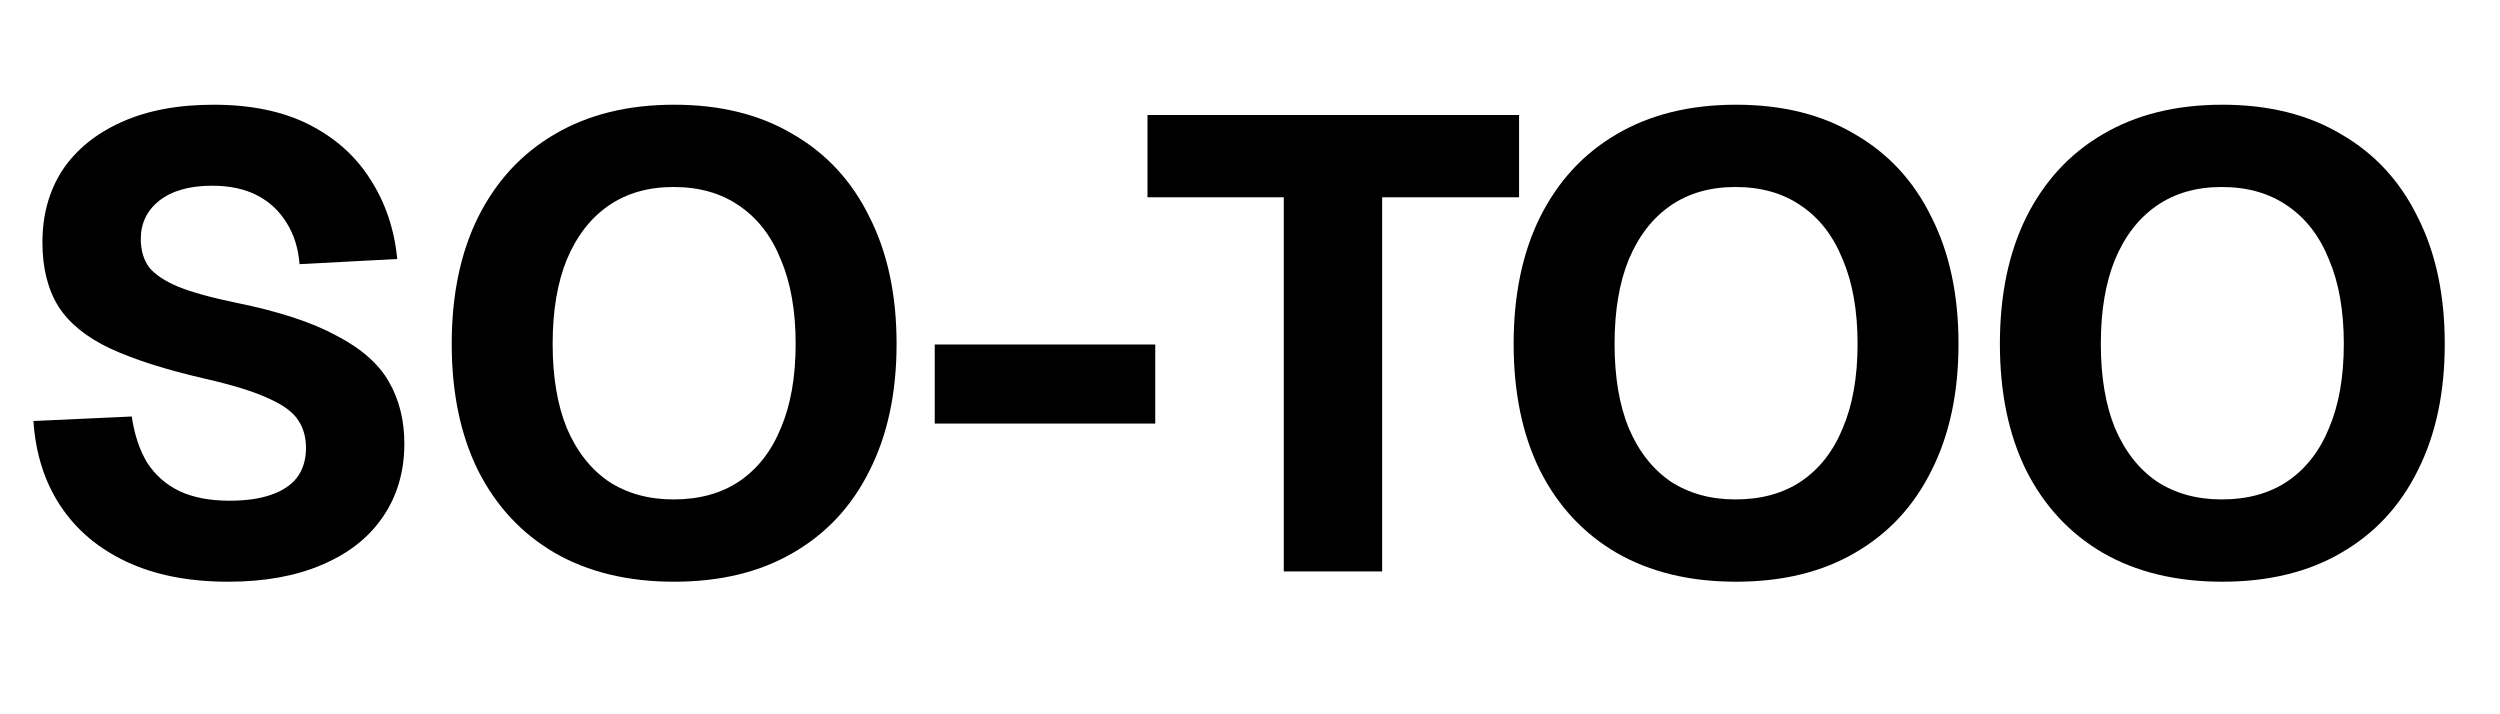
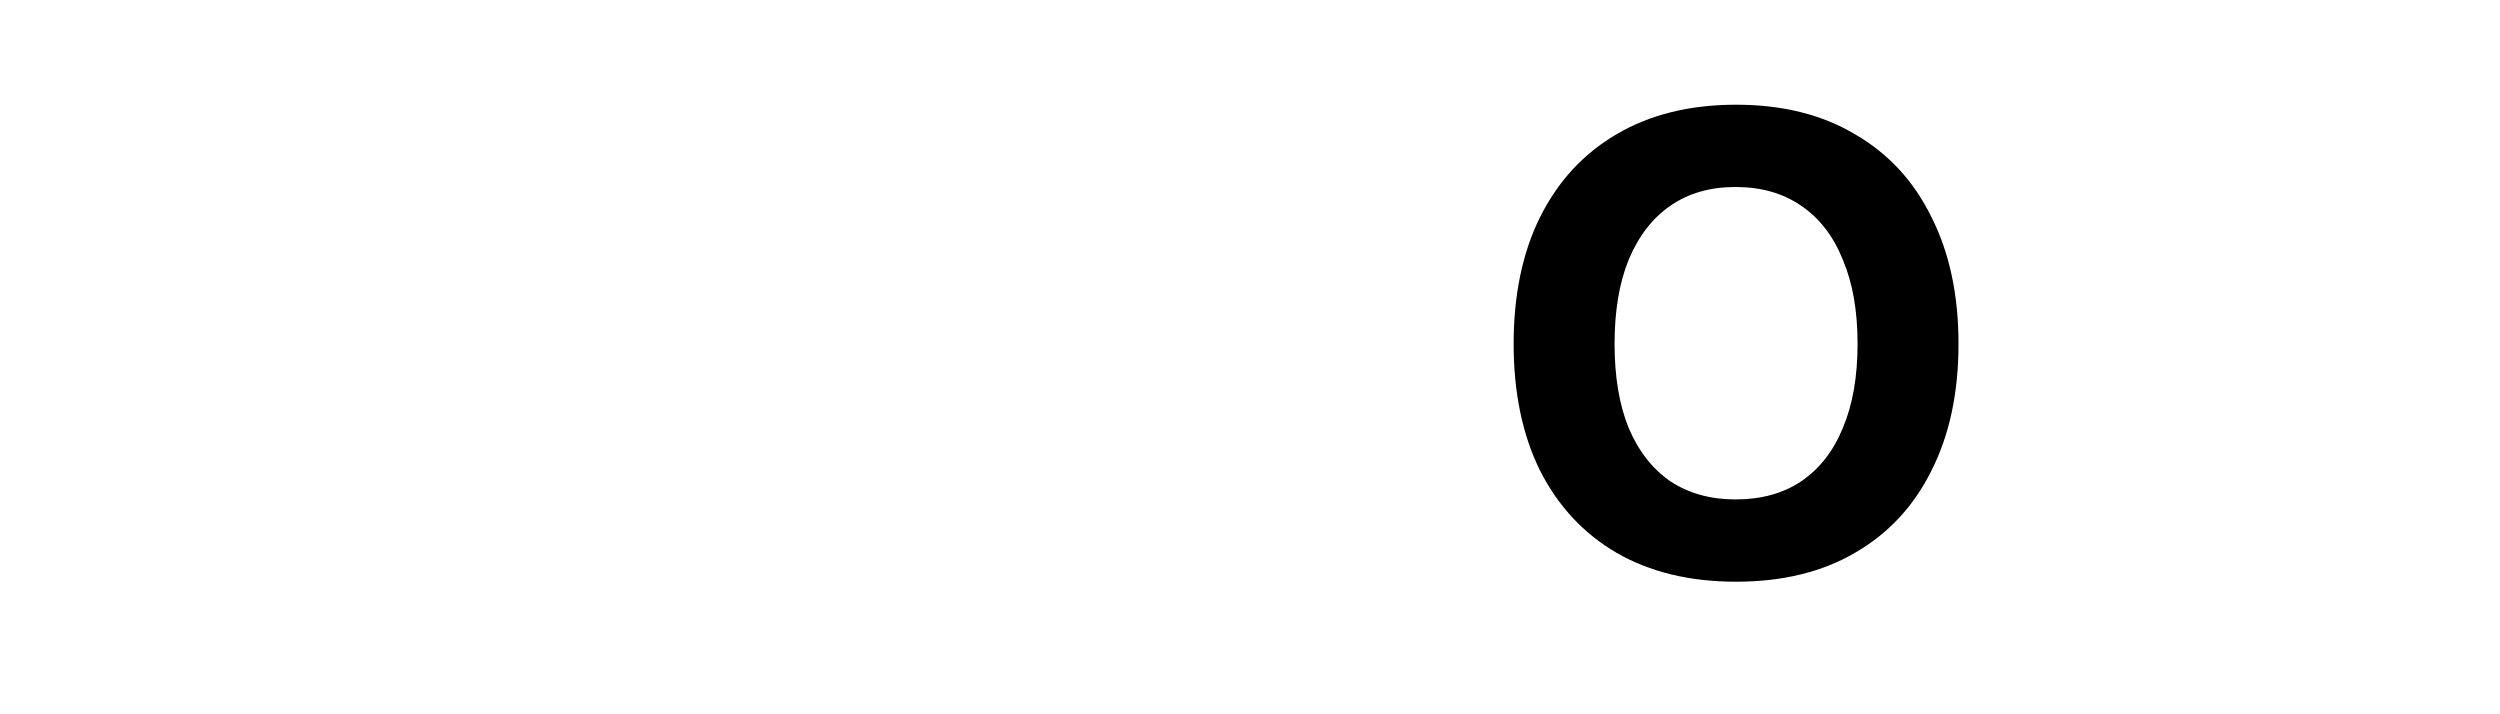
<svg xmlns="http://www.w3.org/2000/svg" fill="none" height="100%" overflow="visible" preserveAspectRatio="none" style="display: block;" viewBox="0 0 70 20" width="100%">
  <g id="Frame 3">
    <g id="LOGO">
-       <path d="M6.39 16.288C5.286 16.288 4.338 16.102 3.546 15.73C2.754 15.358 2.136 14.836 1.692 14.164C1.248 13.492 0.996 12.7 0.936 11.788L3.69 11.662C3.762 12.166 3.906 12.598 4.122 12.958C4.35 13.306 4.65 13.57 5.022 13.75C5.406 13.93 5.874 14.02 6.426 14.02C6.882 14.02 7.266 13.966 7.578 13.858C7.902 13.75 8.148 13.588 8.316 13.372C8.484 13.144 8.568 12.868 8.568 12.544C8.568 12.244 8.496 11.986 8.352 11.77C8.208 11.542 7.932 11.338 7.524 11.158C7.116 10.966 6.516 10.78 5.724 10.6C4.632 10.348 3.75 10.066 3.078 9.754C2.418 9.442 1.938 9.052 1.638 8.584C1.338 8.104 1.188 7.504 1.188 6.784C1.188 6.016 1.374 5.344 1.746 4.768C2.13 4.192 2.682 3.742 3.402 3.418C4.122 3.094 4.98 2.932 5.976 2.932C7.032 2.932 7.926 3.118 8.658 3.49C9.39 3.862 9.96 4.372 10.368 5.02C10.788 5.668 11.04 6.412 11.124 7.252L8.388 7.396C8.352 6.952 8.232 6.568 8.028 6.244C7.824 5.908 7.548 5.65 7.2 5.47C6.852 5.29 6.432 5.2 5.94 5.2C5.316 5.2 4.824 5.338 4.464 5.614C4.116 5.89 3.942 6.25 3.942 6.694C3.942 7.006 4.02 7.27 4.176 7.486C4.344 7.69 4.614 7.87 4.986 8.026C5.37 8.182 5.91 8.332 6.606 8.476C7.794 8.716 8.73 9.022 9.414 9.394C10.11 9.754 10.602 10.186 10.89 10.69C11.178 11.194 11.322 11.77 11.322 12.418C11.322 13.21 11.118 13.9 10.71 14.488C10.314 15.064 9.744 15.508 9 15.82C8.268 16.132 7.398 16.288 6.39 16.288Z" fill="black" />
-       <path d="M18.876 16.288C17.58 16.288 16.464 16.018 15.528 15.478C14.604 14.938 13.89 14.17 13.386 13.174C12.894 12.178 12.648 10.996 12.648 9.628C12.648 8.26 12.894 7.078 13.386 6.082C13.89 5.074 14.604 4.3 15.528 3.76C16.464 3.208 17.58 2.932 18.876 2.932C20.172 2.932 21.282 3.208 22.206 3.76C23.142 4.3 23.856 5.074 24.348 6.082C24.852 7.078 25.104 8.26 25.104 9.628C25.104 10.996 24.852 12.178 24.348 13.174C23.856 14.17 23.142 14.938 22.206 15.478C21.282 16.018 20.172 16.288 18.876 16.288ZM18.858 13.984C19.578 13.984 20.19 13.816 20.694 13.48C21.21 13.132 21.6 12.634 21.864 11.986C22.14 11.338 22.278 10.552 22.278 9.628C22.278 8.704 22.14 7.918 21.864 7.27C21.6 6.61 21.21 6.106 20.694 5.758C20.19 5.41 19.578 5.236 18.858 5.236C18.15 5.236 17.544 5.41 17.04 5.758C16.536 6.106 16.146 6.61 15.87 7.27C15.606 7.918 15.474 8.704 15.474 9.628C15.474 10.552 15.606 11.338 15.87 11.986C16.146 12.634 16.536 13.132 17.04 13.48C17.556 13.816 18.162 13.984 18.858 13.984Z" fill="black" />
-       <path d="M26.173 11.86V9.646H32.347V11.86H26.173Z" fill="black" />
-       <path d="M35.946 16V5.524H32.13V3.22H42.534V5.524H38.7V16H35.946Z" fill="black" />
+       <path d="M26.173 11.86V9.646V11.86H26.173Z" fill="black" />
      <path d="M48.61 16.288C47.314 16.288 46.198 16.018 45.262 15.478C44.338 14.938 43.624 14.17 43.12 13.174C42.628 12.178 42.382 10.996 42.382 9.628C42.382 8.26 42.628 7.078 43.12 6.082C43.624 5.074 44.338 4.3 45.262 3.76C46.198 3.208 47.314 2.932 48.61 2.932C49.906 2.932 51.016 3.208 51.94 3.76C52.876 4.3 53.59 5.074 54.082 6.082C54.586 7.078 54.838 8.26 54.838 9.628C54.838 10.996 54.586 12.178 54.082 13.174C53.59 14.17 52.876 14.938 51.94 15.478C51.016 16.018 49.906 16.288 48.61 16.288ZM48.592 13.984C49.312 13.984 49.924 13.816 50.428 13.48C50.944 13.132 51.334 12.634 51.598 11.986C51.874 11.338 52.012 10.552 52.012 9.628C52.012 8.704 51.874 7.918 51.598 7.27C51.334 6.61 50.944 6.106 50.428 5.758C49.924 5.41 49.312 5.236 48.592 5.236C47.884 5.236 47.278 5.41 46.774 5.758C46.27 6.106 45.88 6.61 45.604 7.27C45.34 7.918 45.208 8.704 45.208 9.628C45.208 10.552 45.34 11.338 45.604 11.986C45.88 12.634 46.27 13.132 46.774 13.48C47.29 13.816 47.896 13.984 48.592 13.984Z" fill="black" />
-       <path d="M62.225 16.288C60.929 16.288 59.813 16.018 58.877 15.478C57.953 14.938 57.239 14.17 56.735 13.174C56.243 12.178 55.997 10.996 55.997 9.628C55.997 8.26 56.243 7.078 56.735 6.082C57.239 5.074 57.953 4.3 58.877 3.76C59.813 3.208 60.929 2.932 62.225 2.932C63.521 2.932 64.631 3.208 65.555 3.76C66.491 4.3 67.205 5.074 67.697 6.082C68.201 7.078 68.453 8.26 68.453 9.628C68.453 10.996 68.201 12.178 67.697 13.174C67.205 14.17 66.491 14.938 65.555 15.478C64.631 16.018 63.521 16.288 62.225 16.288ZM62.207 13.984C62.927 13.984 63.539 13.816 64.043 13.48C64.559 13.132 64.949 12.634 65.213 11.986C65.489 11.338 65.627 10.552 65.627 9.628C65.627 8.704 65.489 7.918 65.213 7.27C64.949 6.61 64.559 6.106 64.043 5.758C63.539 5.41 62.927 5.236 62.207 5.236C61.499 5.236 60.893 5.41 60.389 5.758C59.885 6.106 59.495 6.61 59.219 7.27C58.955 7.918 58.823 8.704 58.823 9.628C58.823 10.552 58.955 11.338 59.219 11.986C59.495 12.634 59.885 13.132 60.389 13.48C60.905 13.816 61.511 13.984 62.207 13.984Z" fill="black" />
    </g>
  </g>
</svg>